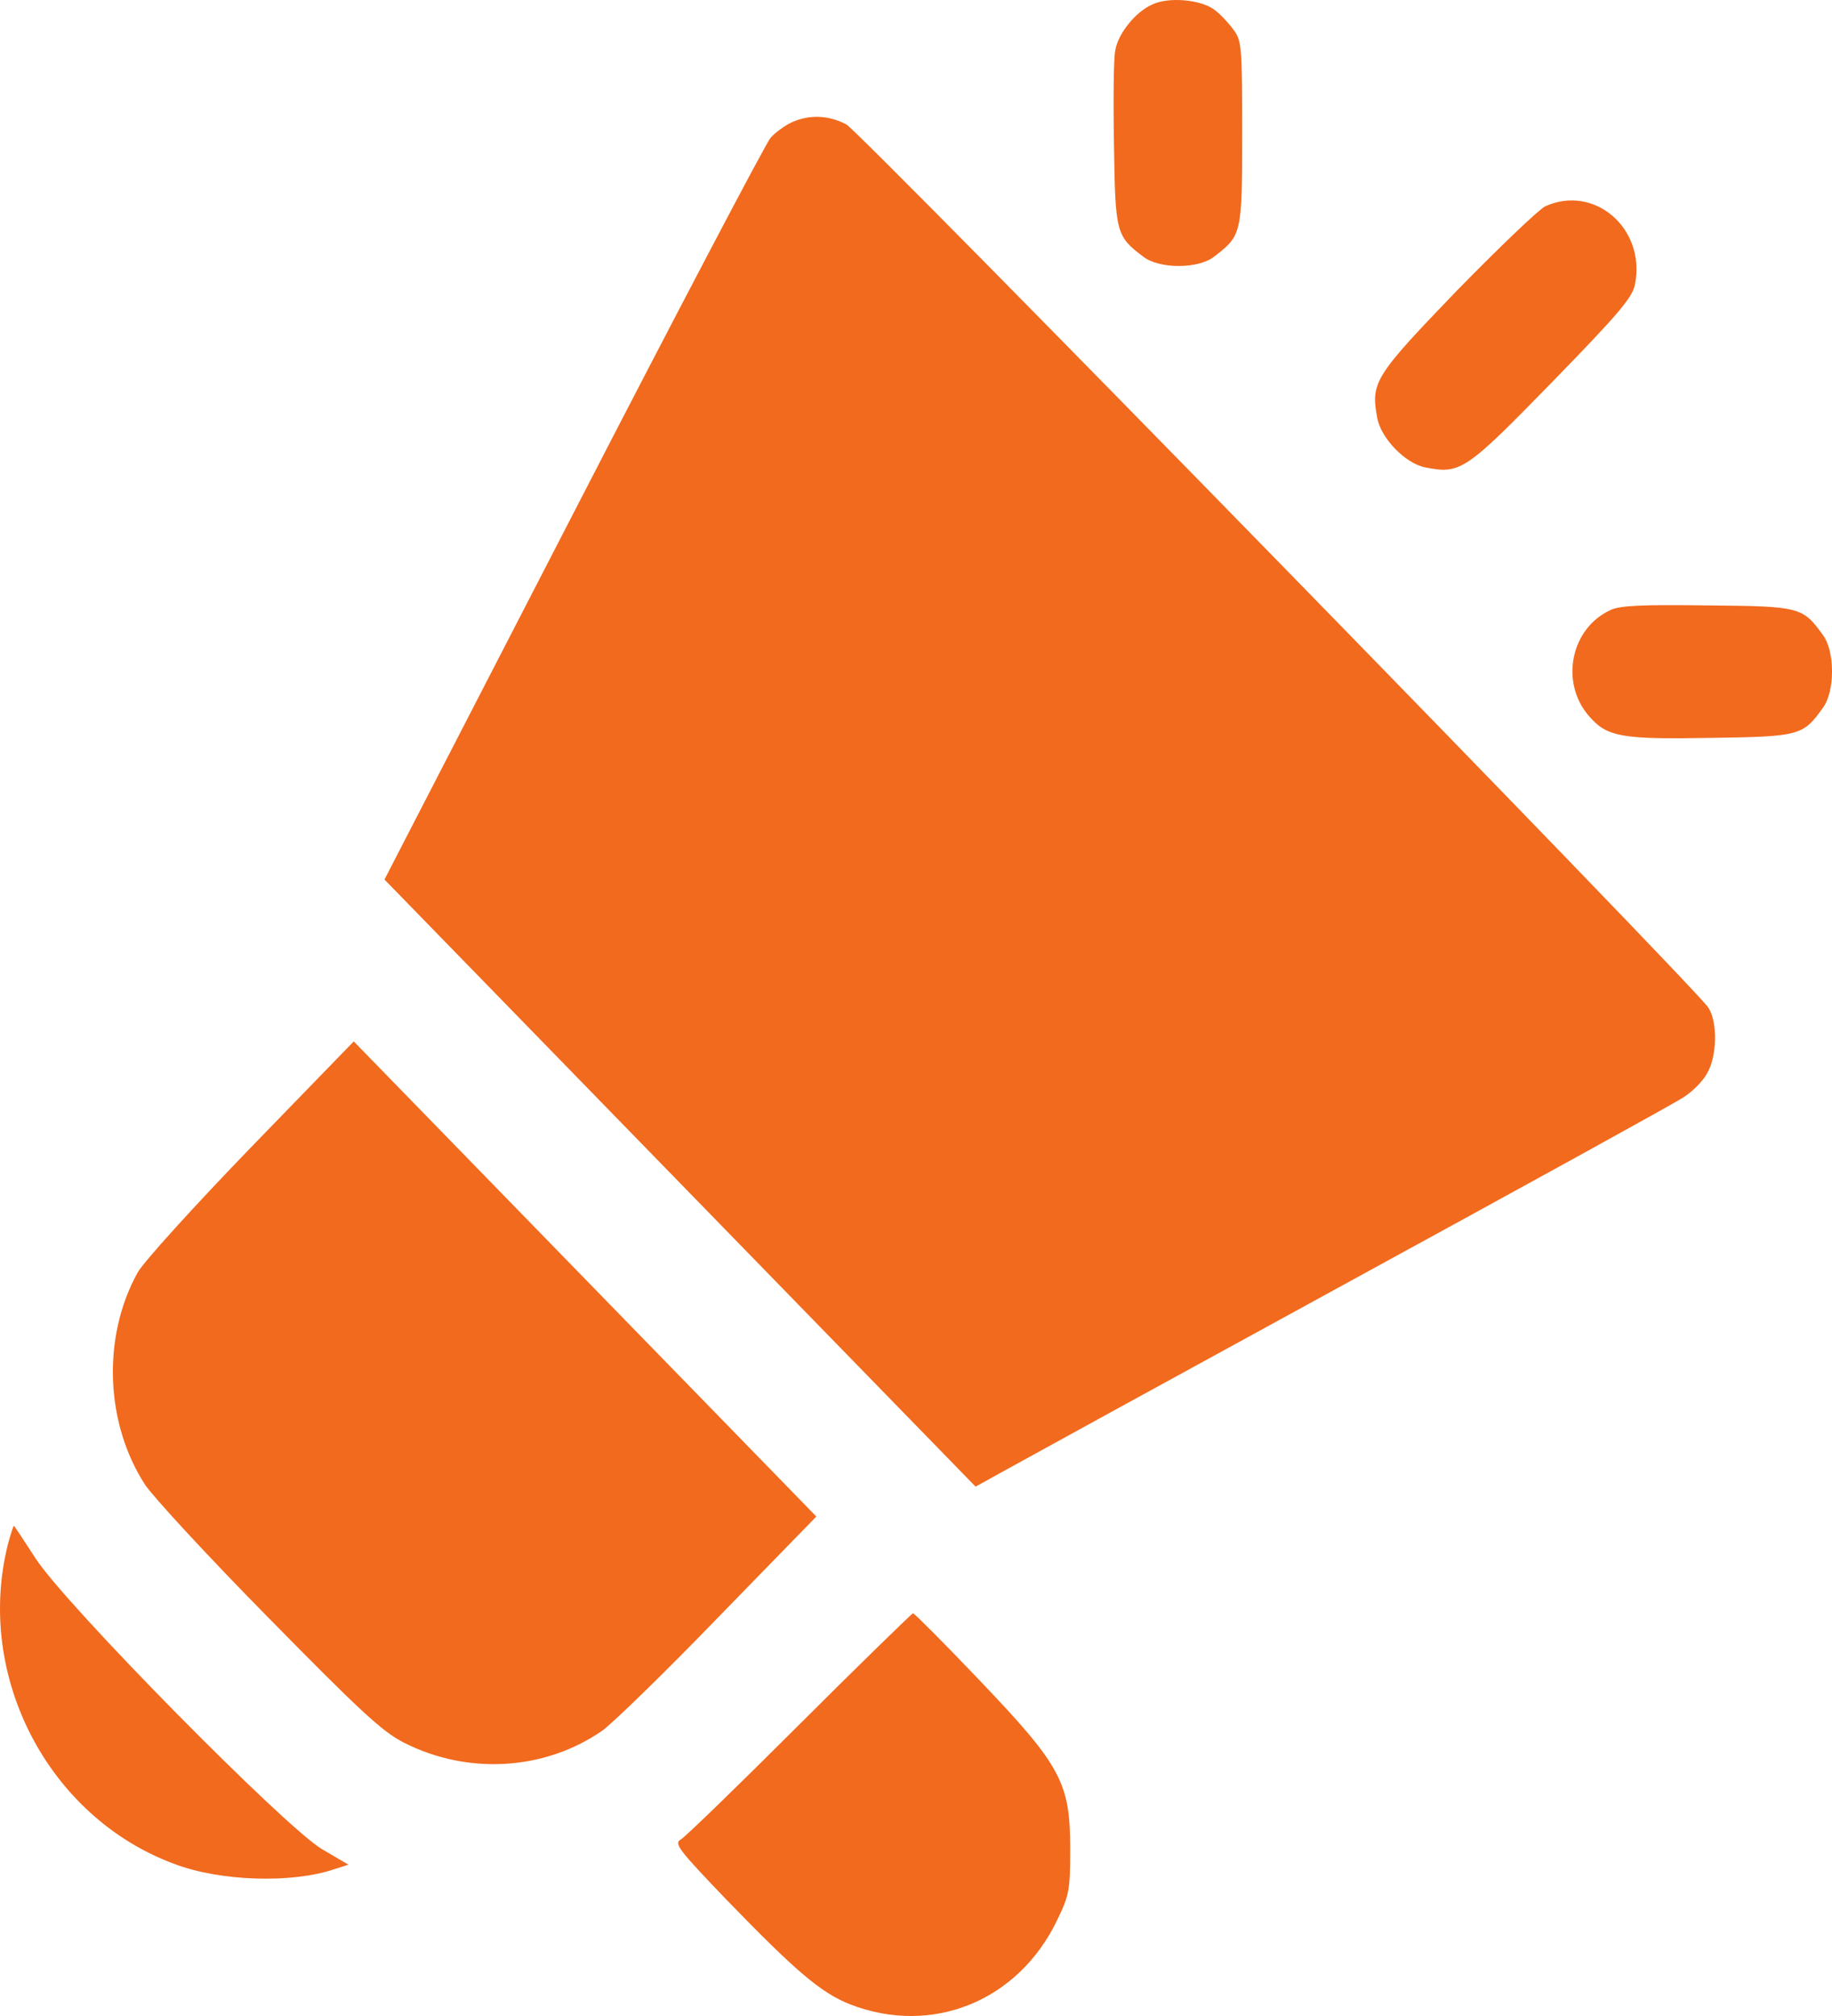
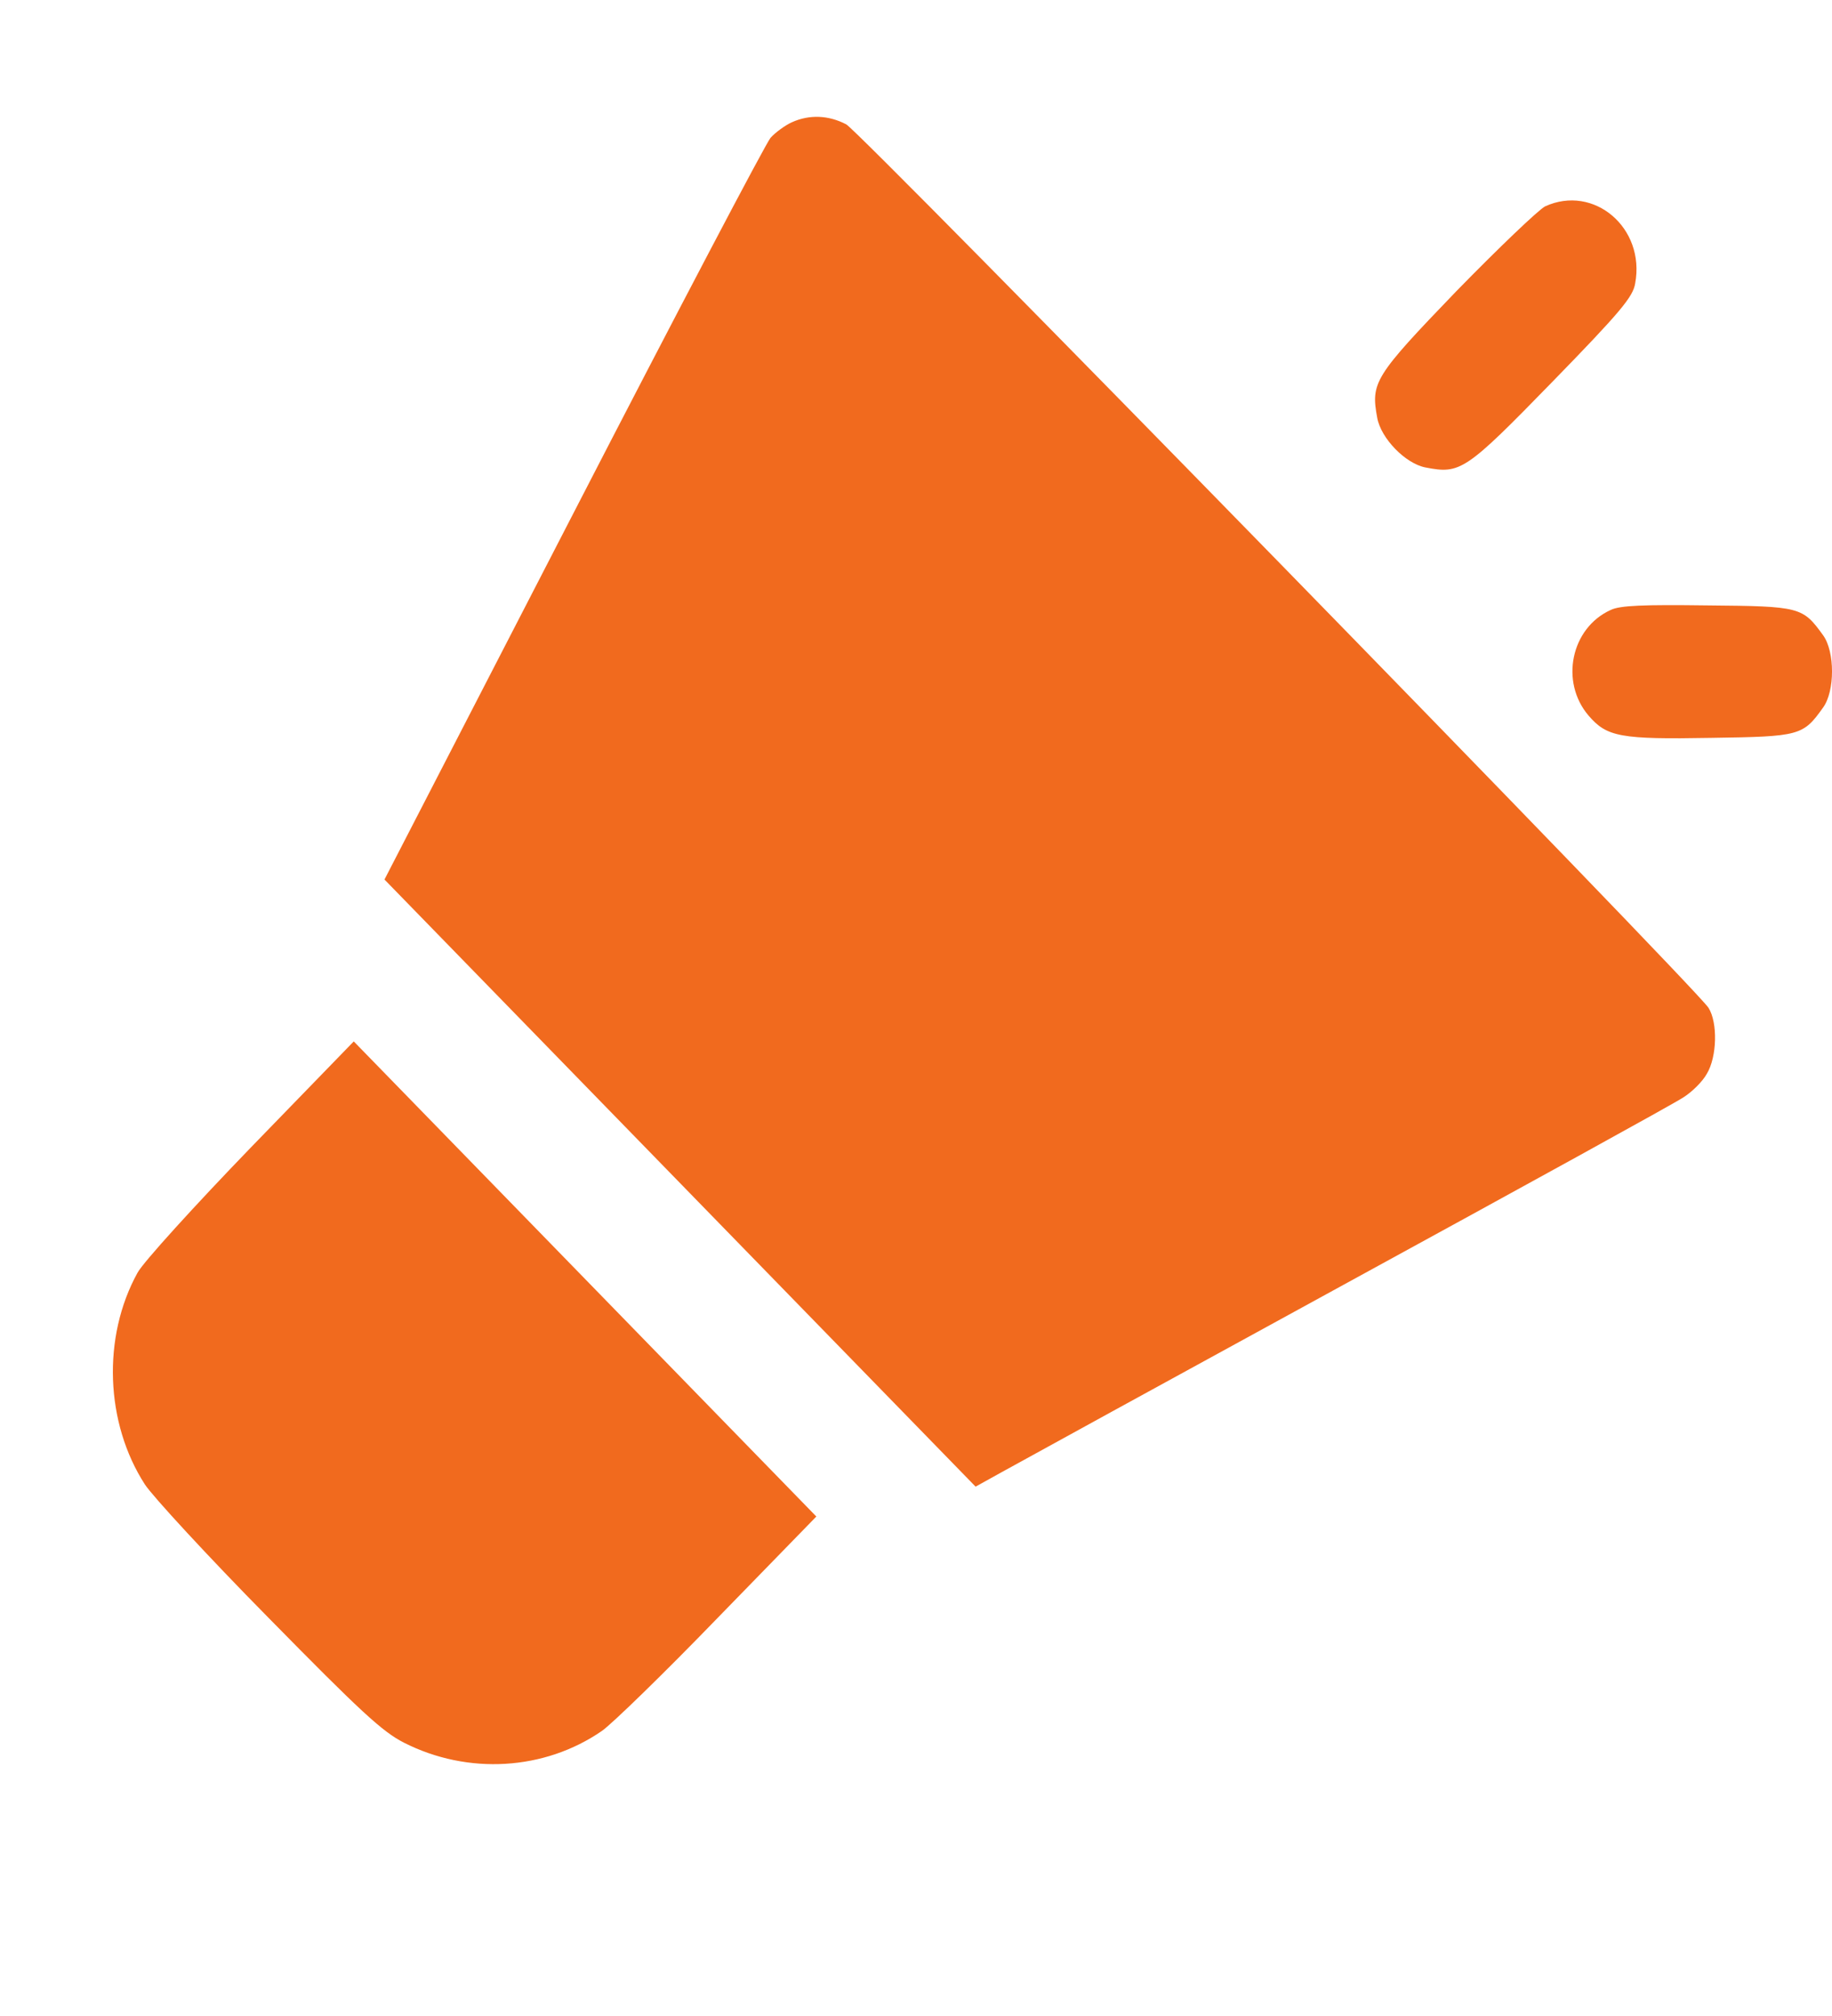
<svg xmlns="http://www.w3.org/2000/svg" width="30" height="33" viewBox="0 0 30 33" fill="none">
-   <path d="M18.866 0.075C18.591 0.198 18.309 0.55 18.263 0.825C18.236 0.949 18.229 1.637 18.242 2.366C18.263 3.812 18.276 3.867 18.725 4.204C18.987 4.404 19.617 4.404 19.878 4.204C20.334 3.853 20.341 3.839 20.341 2.181C20.341 0.77 20.334 0.667 20.2 0.488C20.126 0.384 19.986 0.233 19.892 0.164C19.671 -0.008 19.134 -0.056 18.866 0.075Z" fill="#F16A1E" />
  <path d="M12.966 2.002C12.859 2.05 12.698 2.167 12.618 2.256C12.537 2.353 11.082 5.119 9.386 8.409L6.296 14.397L15.976 24.335L16.385 24.108C16.607 23.984 19.154 22.587 22.05 21.004C24.947 19.421 27.427 18.058 27.568 17.962C27.709 17.873 27.883 17.701 27.95 17.577C28.118 17.301 28.131 16.737 27.977 16.496C27.749 16.145 14.099 2.167 13.858 2.036C13.57 1.885 13.255 1.871 12.966 2.002Z" fill="#F16A1E" />
  <path d="M25.302 3.378C25.195 3.433 24.538 4.06 23.847 4.768C22.5 6.166 22.446 6.262 22.553 6.84C22.614 7.177 23.016 7.59 23.344 7.652C23.914 7.762 23.995 7.714 25.416 6.255C26.536 5.106 26.743 4.858 26.777 4.638C26.945 3.729 26.1 3.013 25.302 3.378Z" fill="#F16A1E" />
  <path d="M26.375 9.985C25.724 10.281 25.543 11.162 26.013 11.713C26.314 12.064 26.536 12.105 28.031 12.078C29.472 12.057 29.526 12.043 29.854 11.582C30.049 11.314 30.049 10.667 29.854 10.398C29.519 9.937 29.485 9.923 27.964 9.91C26.911 9.896 26.529 9.91 26.375 9.985Z" fill="#F16A1E" />
  <path d="M4.11 18.781C3.185 19.738 2.347 20.66 2.253 20.832C1.67 21.885 1.723 23.296 2.374 24.301C2.501 24.494 3.406 25.478 4.398 26.483C5.9 28.011 6.262 28.348 6.617 28.527C7.663 29.057 8.917 28.981 9.856 28.334C10.016 28.224 10.874 27.391 11.759 26.476L13.368 24.824L5.793 17.047L4.11 18.781Z" fill="#F16A1E" />
-   <path d="M0.128 25.285C-0.409 27.439 0.791 29.745 2.85 30.509C3.607 30.798 4.78 30.832 5.471 30.598L5.706 30.523L5.283 30.275C4.7 29.945 1.08 26.276 0.584 25.512C0.403 25.23 0.242 24.989 0.228 24.975C0.222 24.968 0.175 25.106 0.128 25.285Z" fill="#F16A1E" />
-   <path d="M13.094 28.224C12.095 29.222 11.223 30.068 11.149 30.11C11.035 30.178 11.102 30.268 11.894 31.094C13.04 32.278 13.449 32.622 13.918 32.808C15.259 33.331 16.674 32.759 17.311 31.431C17.512 31.018 17.525 30.936 17.525 30.261C17.525 29.18 17.378 28.905 16.03 27.494C15.46 26.896 14.971 26.407 14.951 26.407C14.931 26.414 14.093 27.226 13.094 28.224Z" fill="#F16A1E" />
</svg>